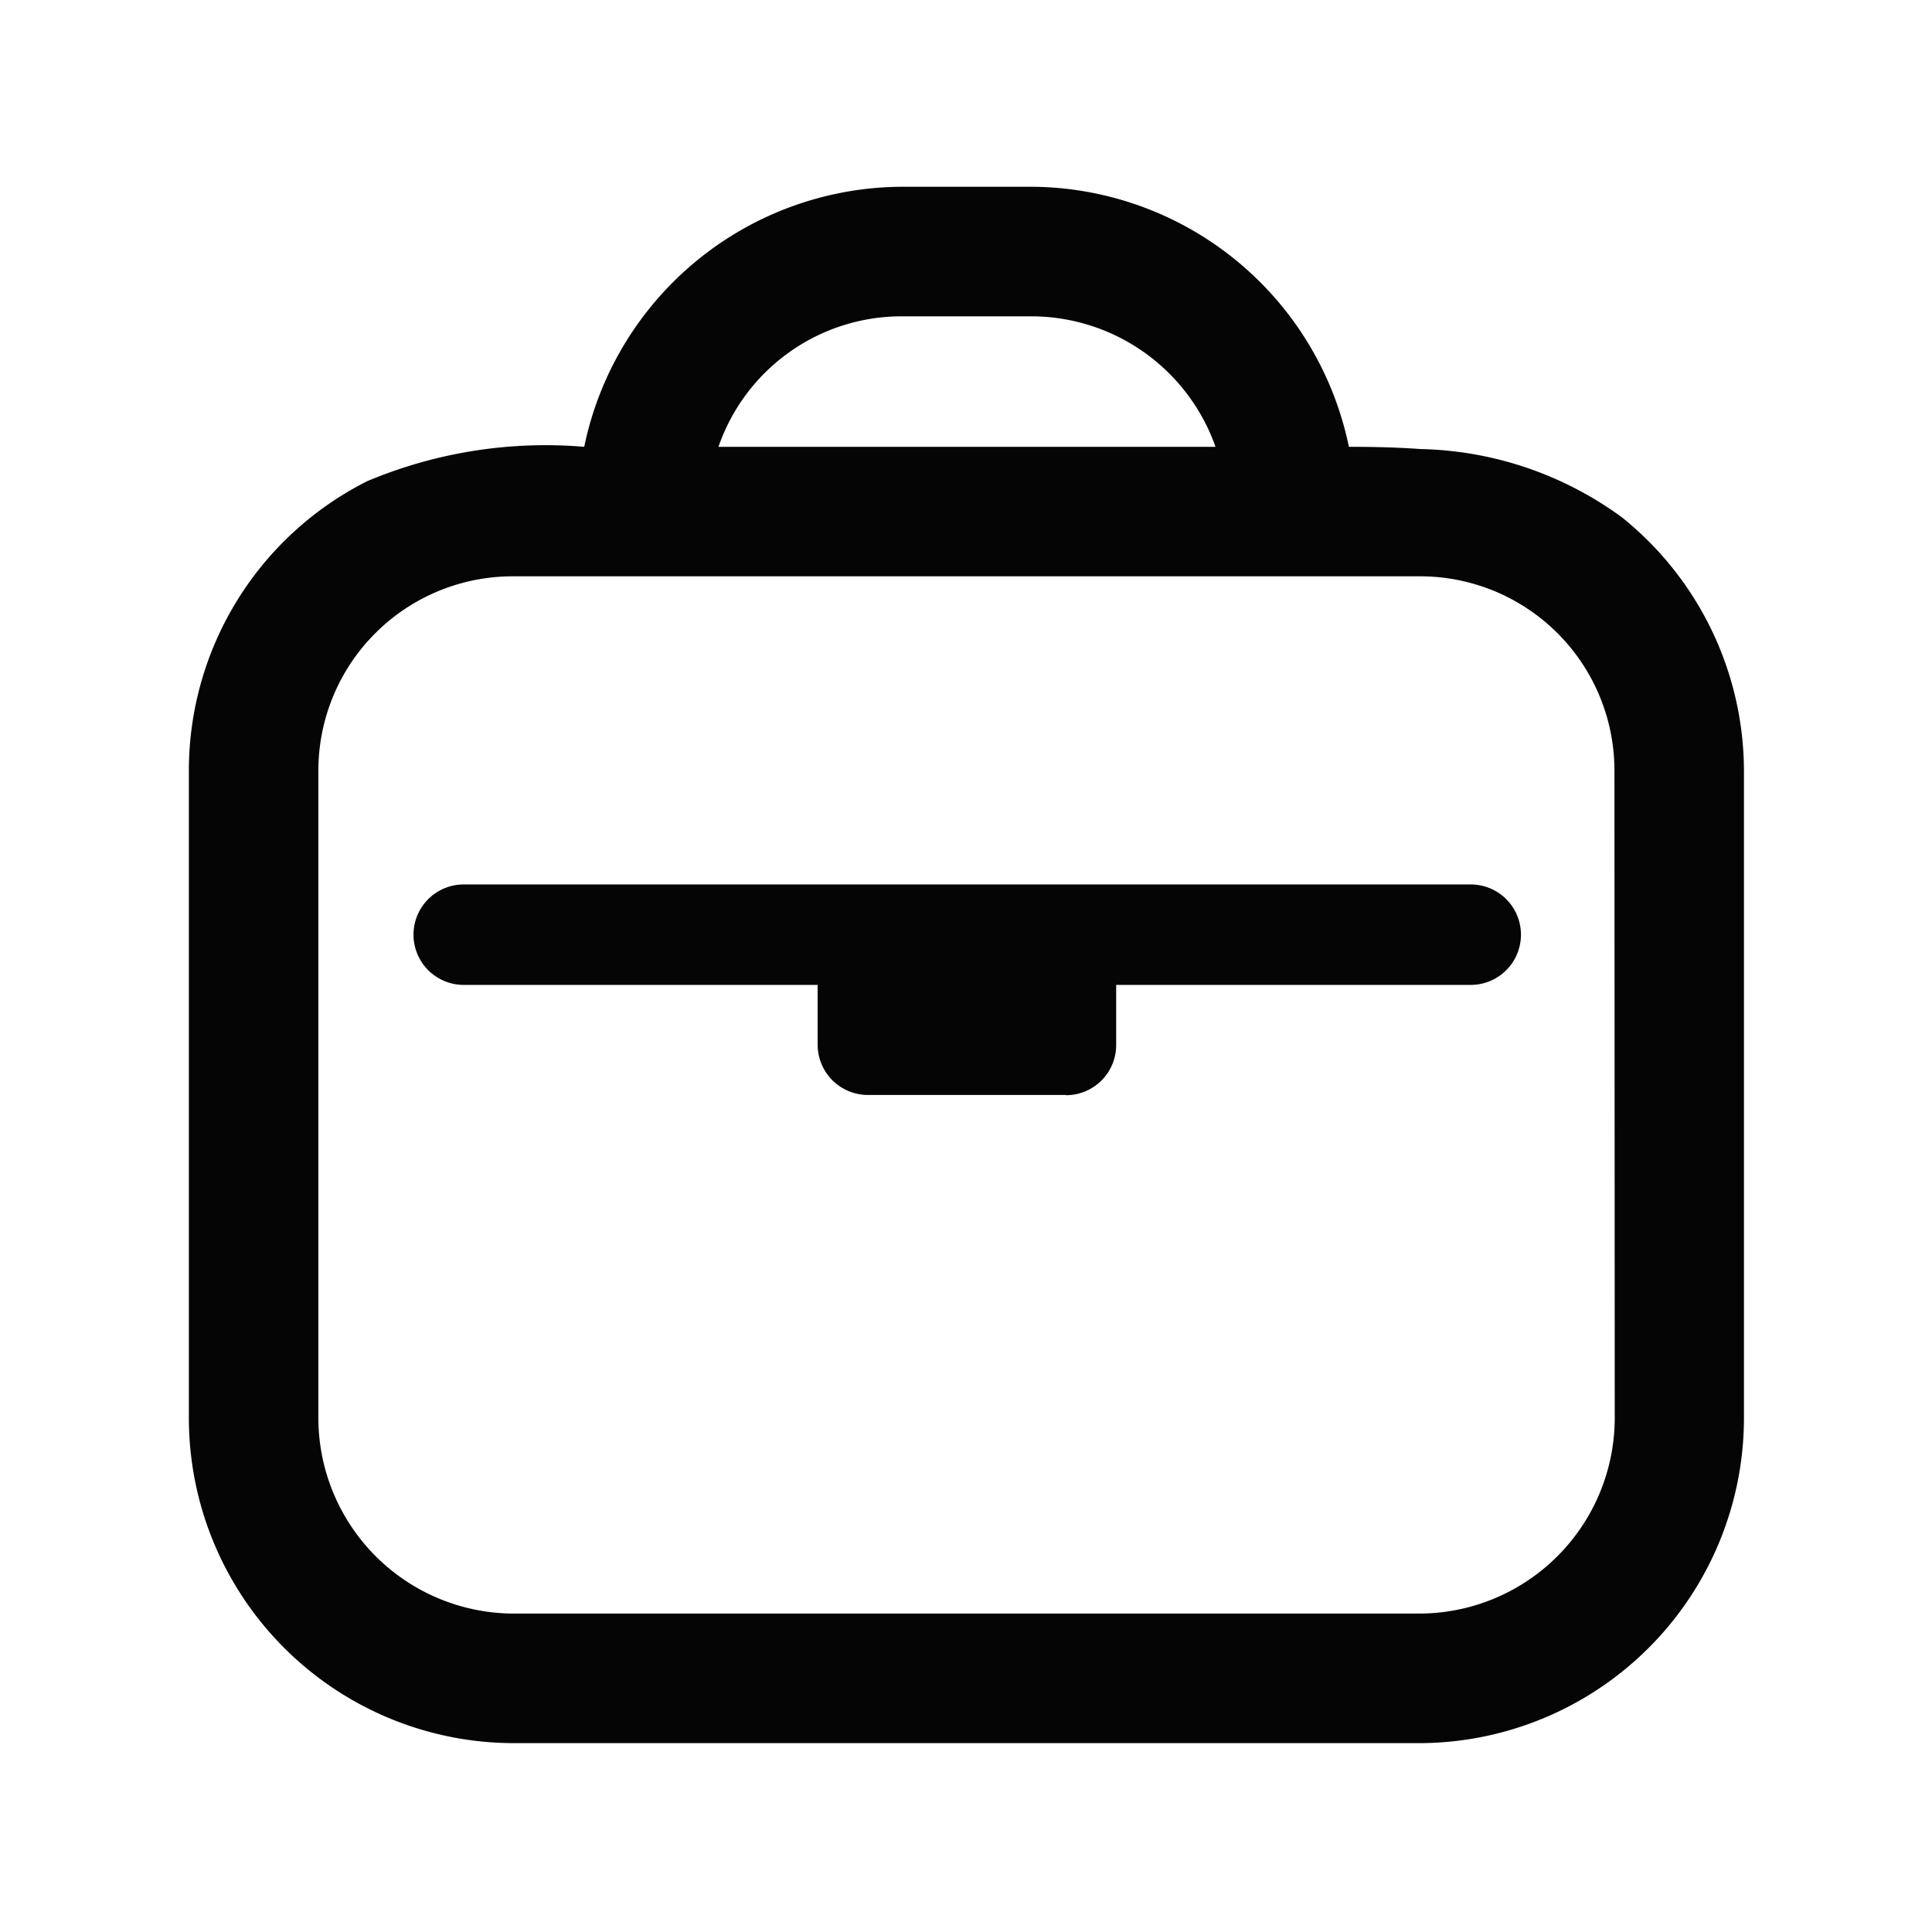
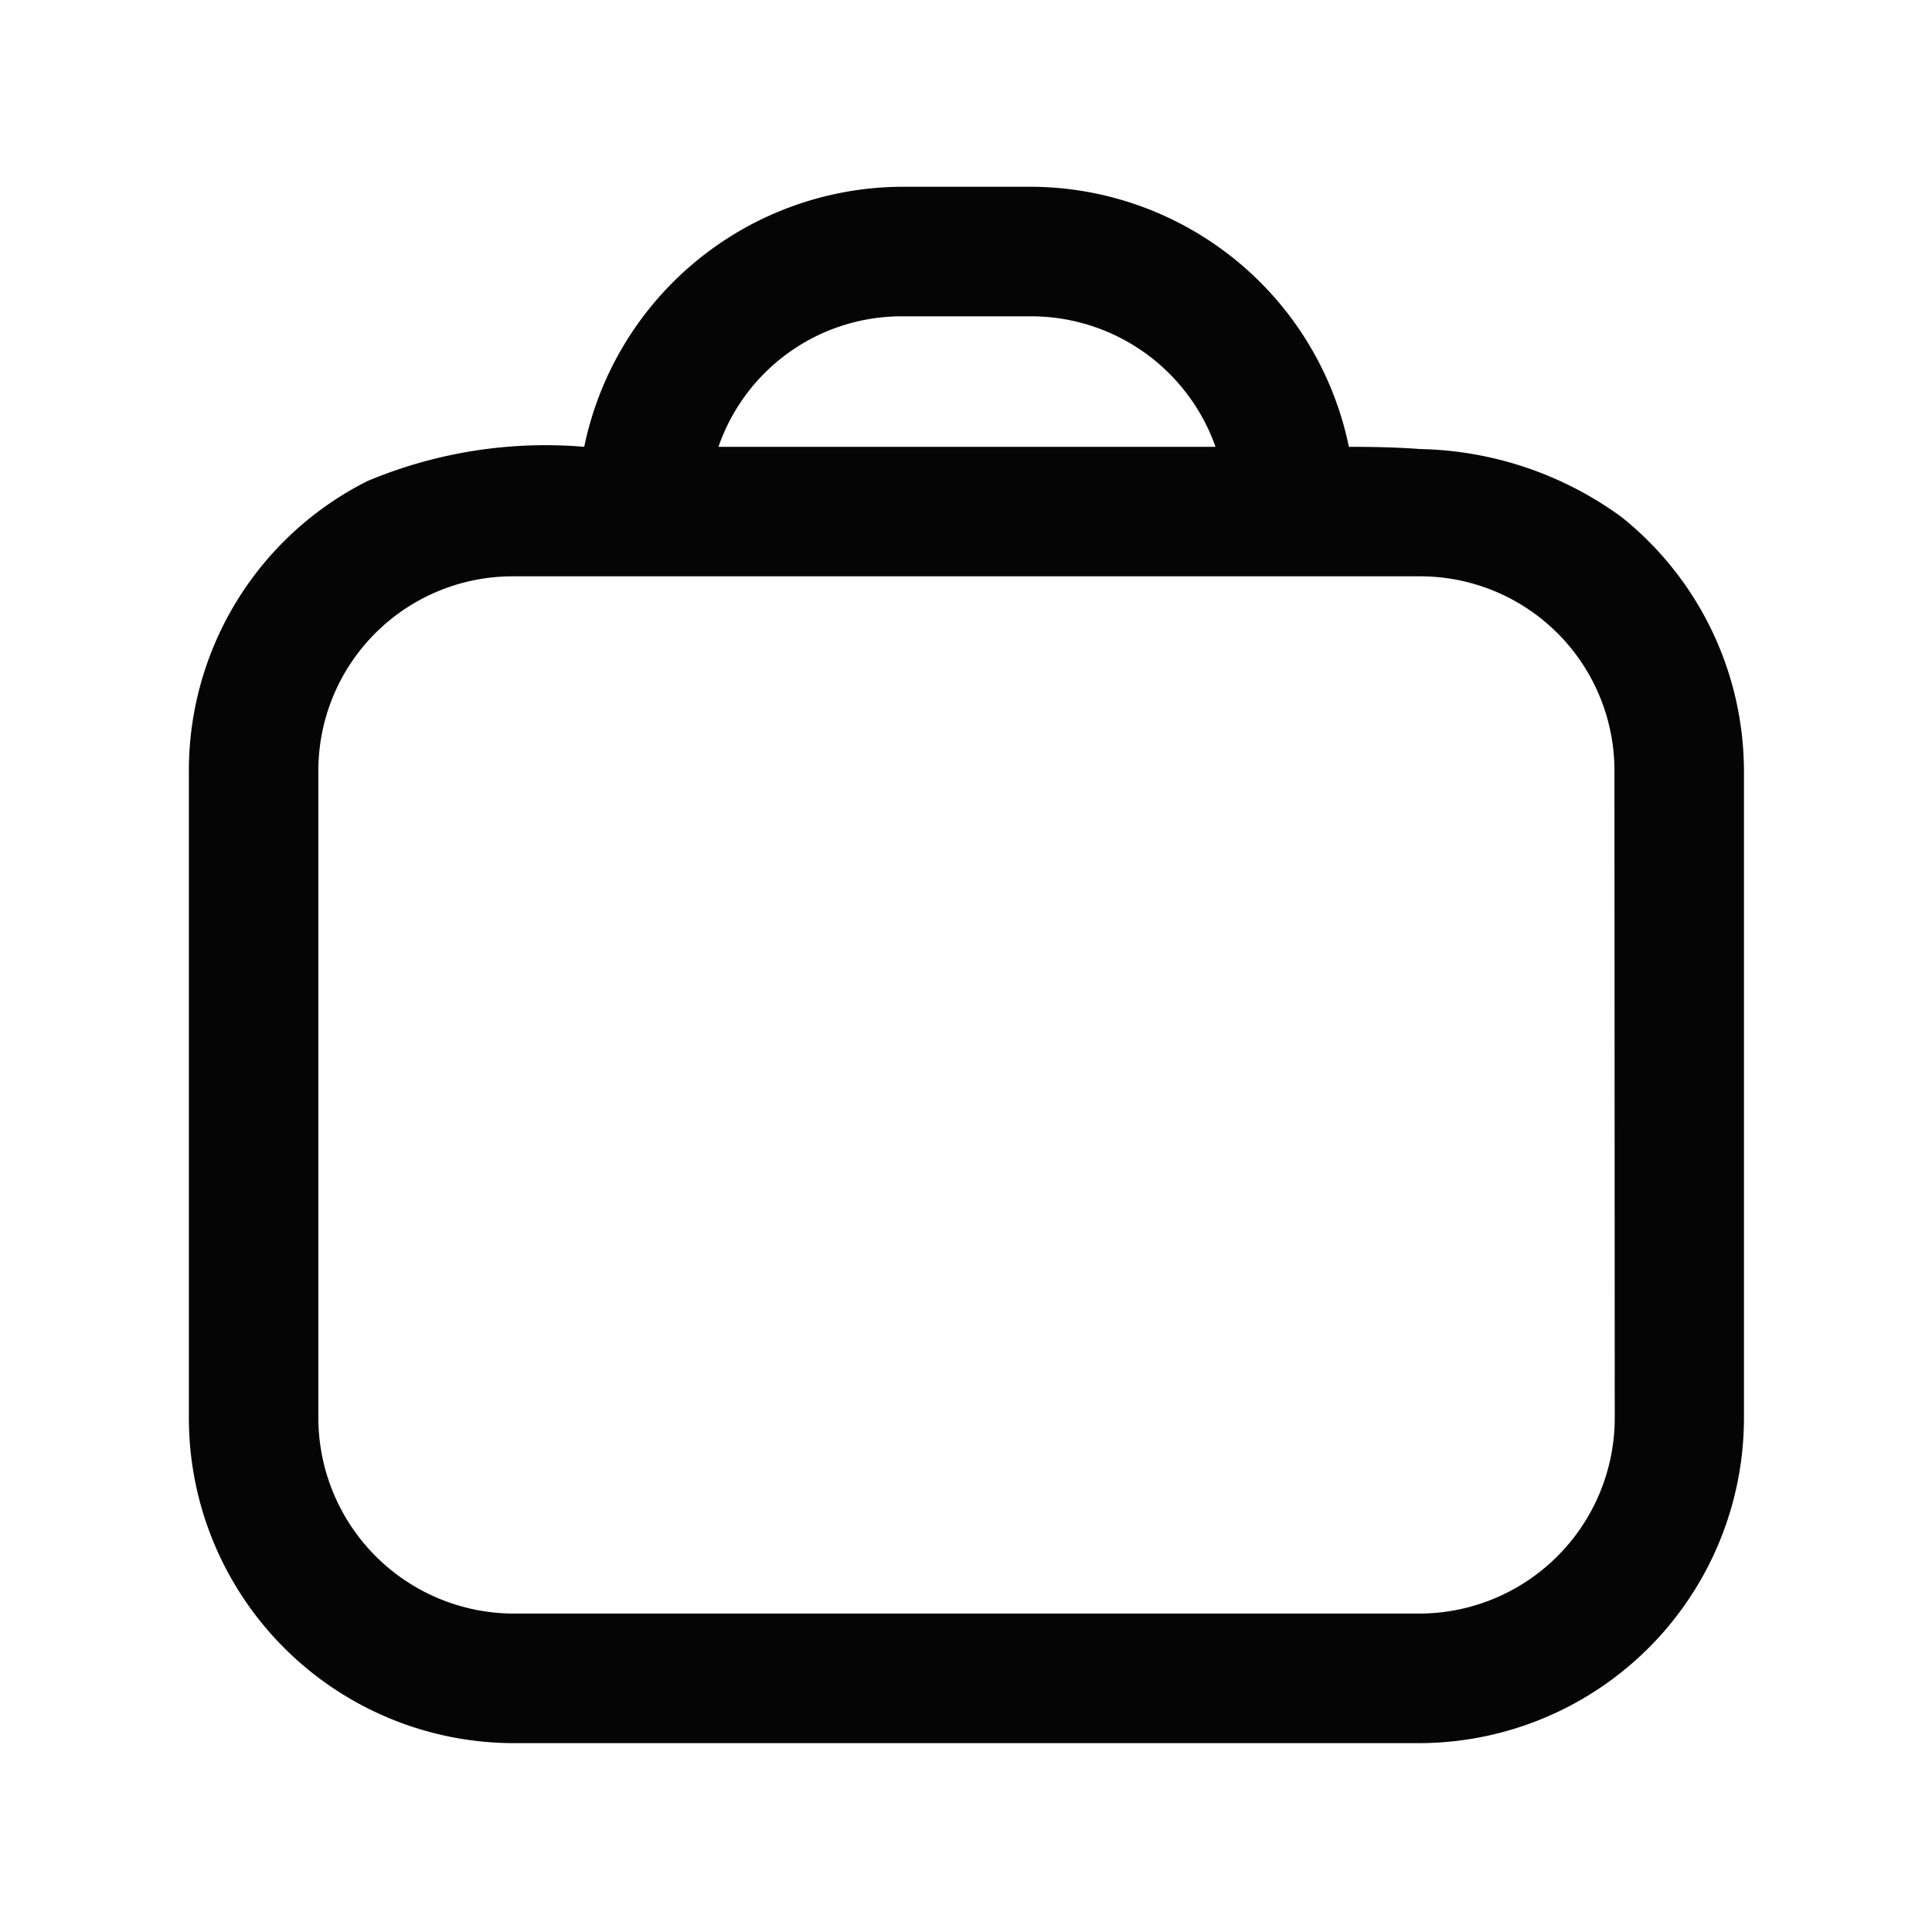
<svg xmlns="http://www.w3.org/2000/svg" width="33" height="33" viewBox="0 0 33 33">
  <defs>
    <clipPath id="clip-path">
-       <rect id="Rectangle_588" data-name="Rectangle 588" width="33" height="33" transform="translate(0 0.023)" fill="none" />
-     </clipPath>
+       </clipPath>
  </defs>
  <g id="Group_39966" data-name="Group 39966" transform="translate(0 -3.325)">
    <g id="Group_39954" data-name="Group 39954" transform="translate(0 3.302)" opacity="0">
      <g id="Group_39953" data-name="Group 39953">
        <g id="Group_39952" data-name="Group 39952" clip-path="url(#clip-path)">
-           <rect id="Rectangle_587" data-name="Rectangle 587" width="33" height="33" transform="translate(0 0.023)" fill="#fff" />
-         </g>
+           </g>
      </g>
    </g>
    <path id="Path_78798" data-name="Path 78798" d="M22.987,6.426c-.4-.03-.812-.038-1.219-.038a5.563,5.563,0,0,0-5.416-4.442H14.14A5.567,5.567,0,0,0,8.707,6.388,7.858,7.858,0,0,0,5,6.975a5.535,5.535,0,0,0-3.046,4.944V22.982A5.556,5.556,0,0,0,7.485,28.53h15.5a5.556,5.556,0,0,0,5.531-5.548V11.919a5.569,5.569,0,0,0-2.09-4.331,6.032,6.032,0,0,0-3.444-1.162M14.14,4.159h2.213a3.341,3.341,0,0,1,3.137,2.229H11A3.31,3.31,0,0,1,14.14,4.159M26.309,22.982a3.344,3.344,0,0,1-3.319,3.335H7.485a3.344,3.344,0,0,1-3.319-3.335V11.919A3.319,3.319,0,0,1,7.485,8.6h15.5a3.319,3.319,0,0,1,3.319,3.319Z" transform="translate(1.272 4.569)" fill="#040504" />
-     <path id="Path_78799" data-name="Path 78799" d="M22.331,10.879H5.136a.858.858,0,1,1,0-1.716h17.2a.858.858,0,0,1,0,1.716" transform="translate(2.785 9.269)" fill="#040504" />
-     <path id="Path_78800" data-name="Path 78800" d="M12.7,12.553H9.317a.859.859,0,0,1-.859-.857V10.337a.859.859,0,0,1,.859-.857H12.7a.857.857,0,0,1,.857.857V11.7a.857.857,0,0,1-.857.857" transform="translate(5.508 9.475)" fill="#040504" />
  </g>
</svg>